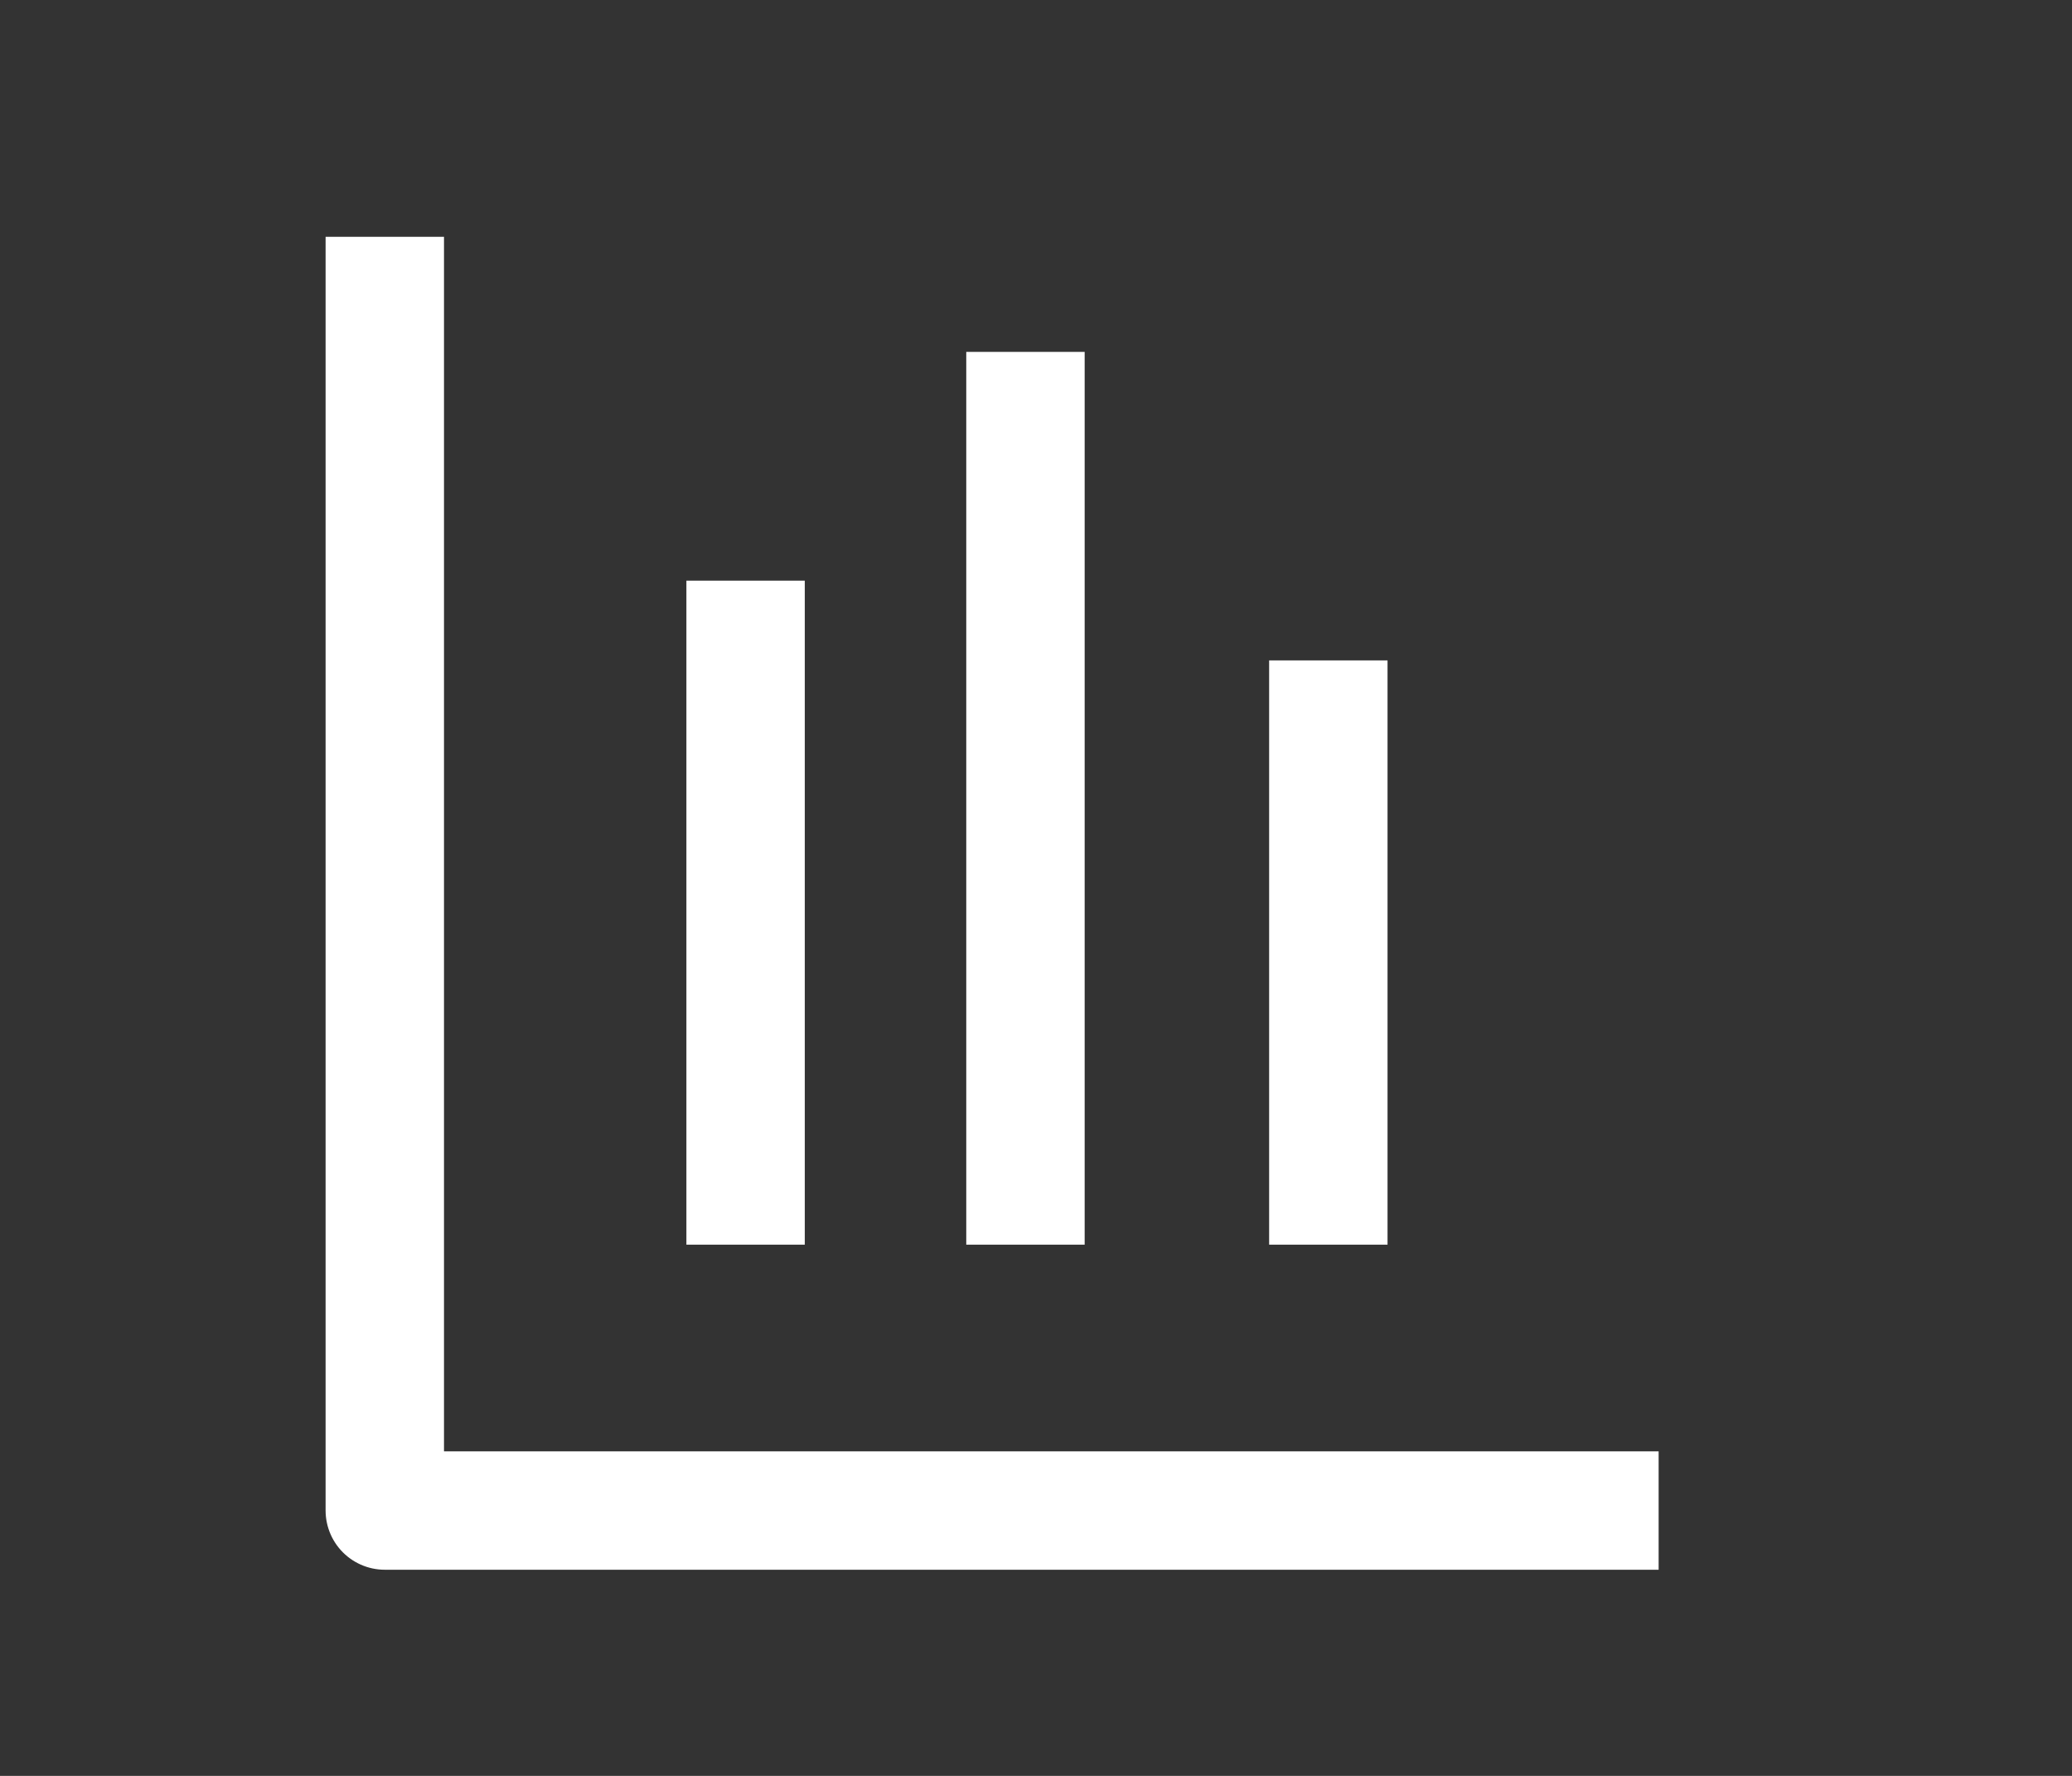
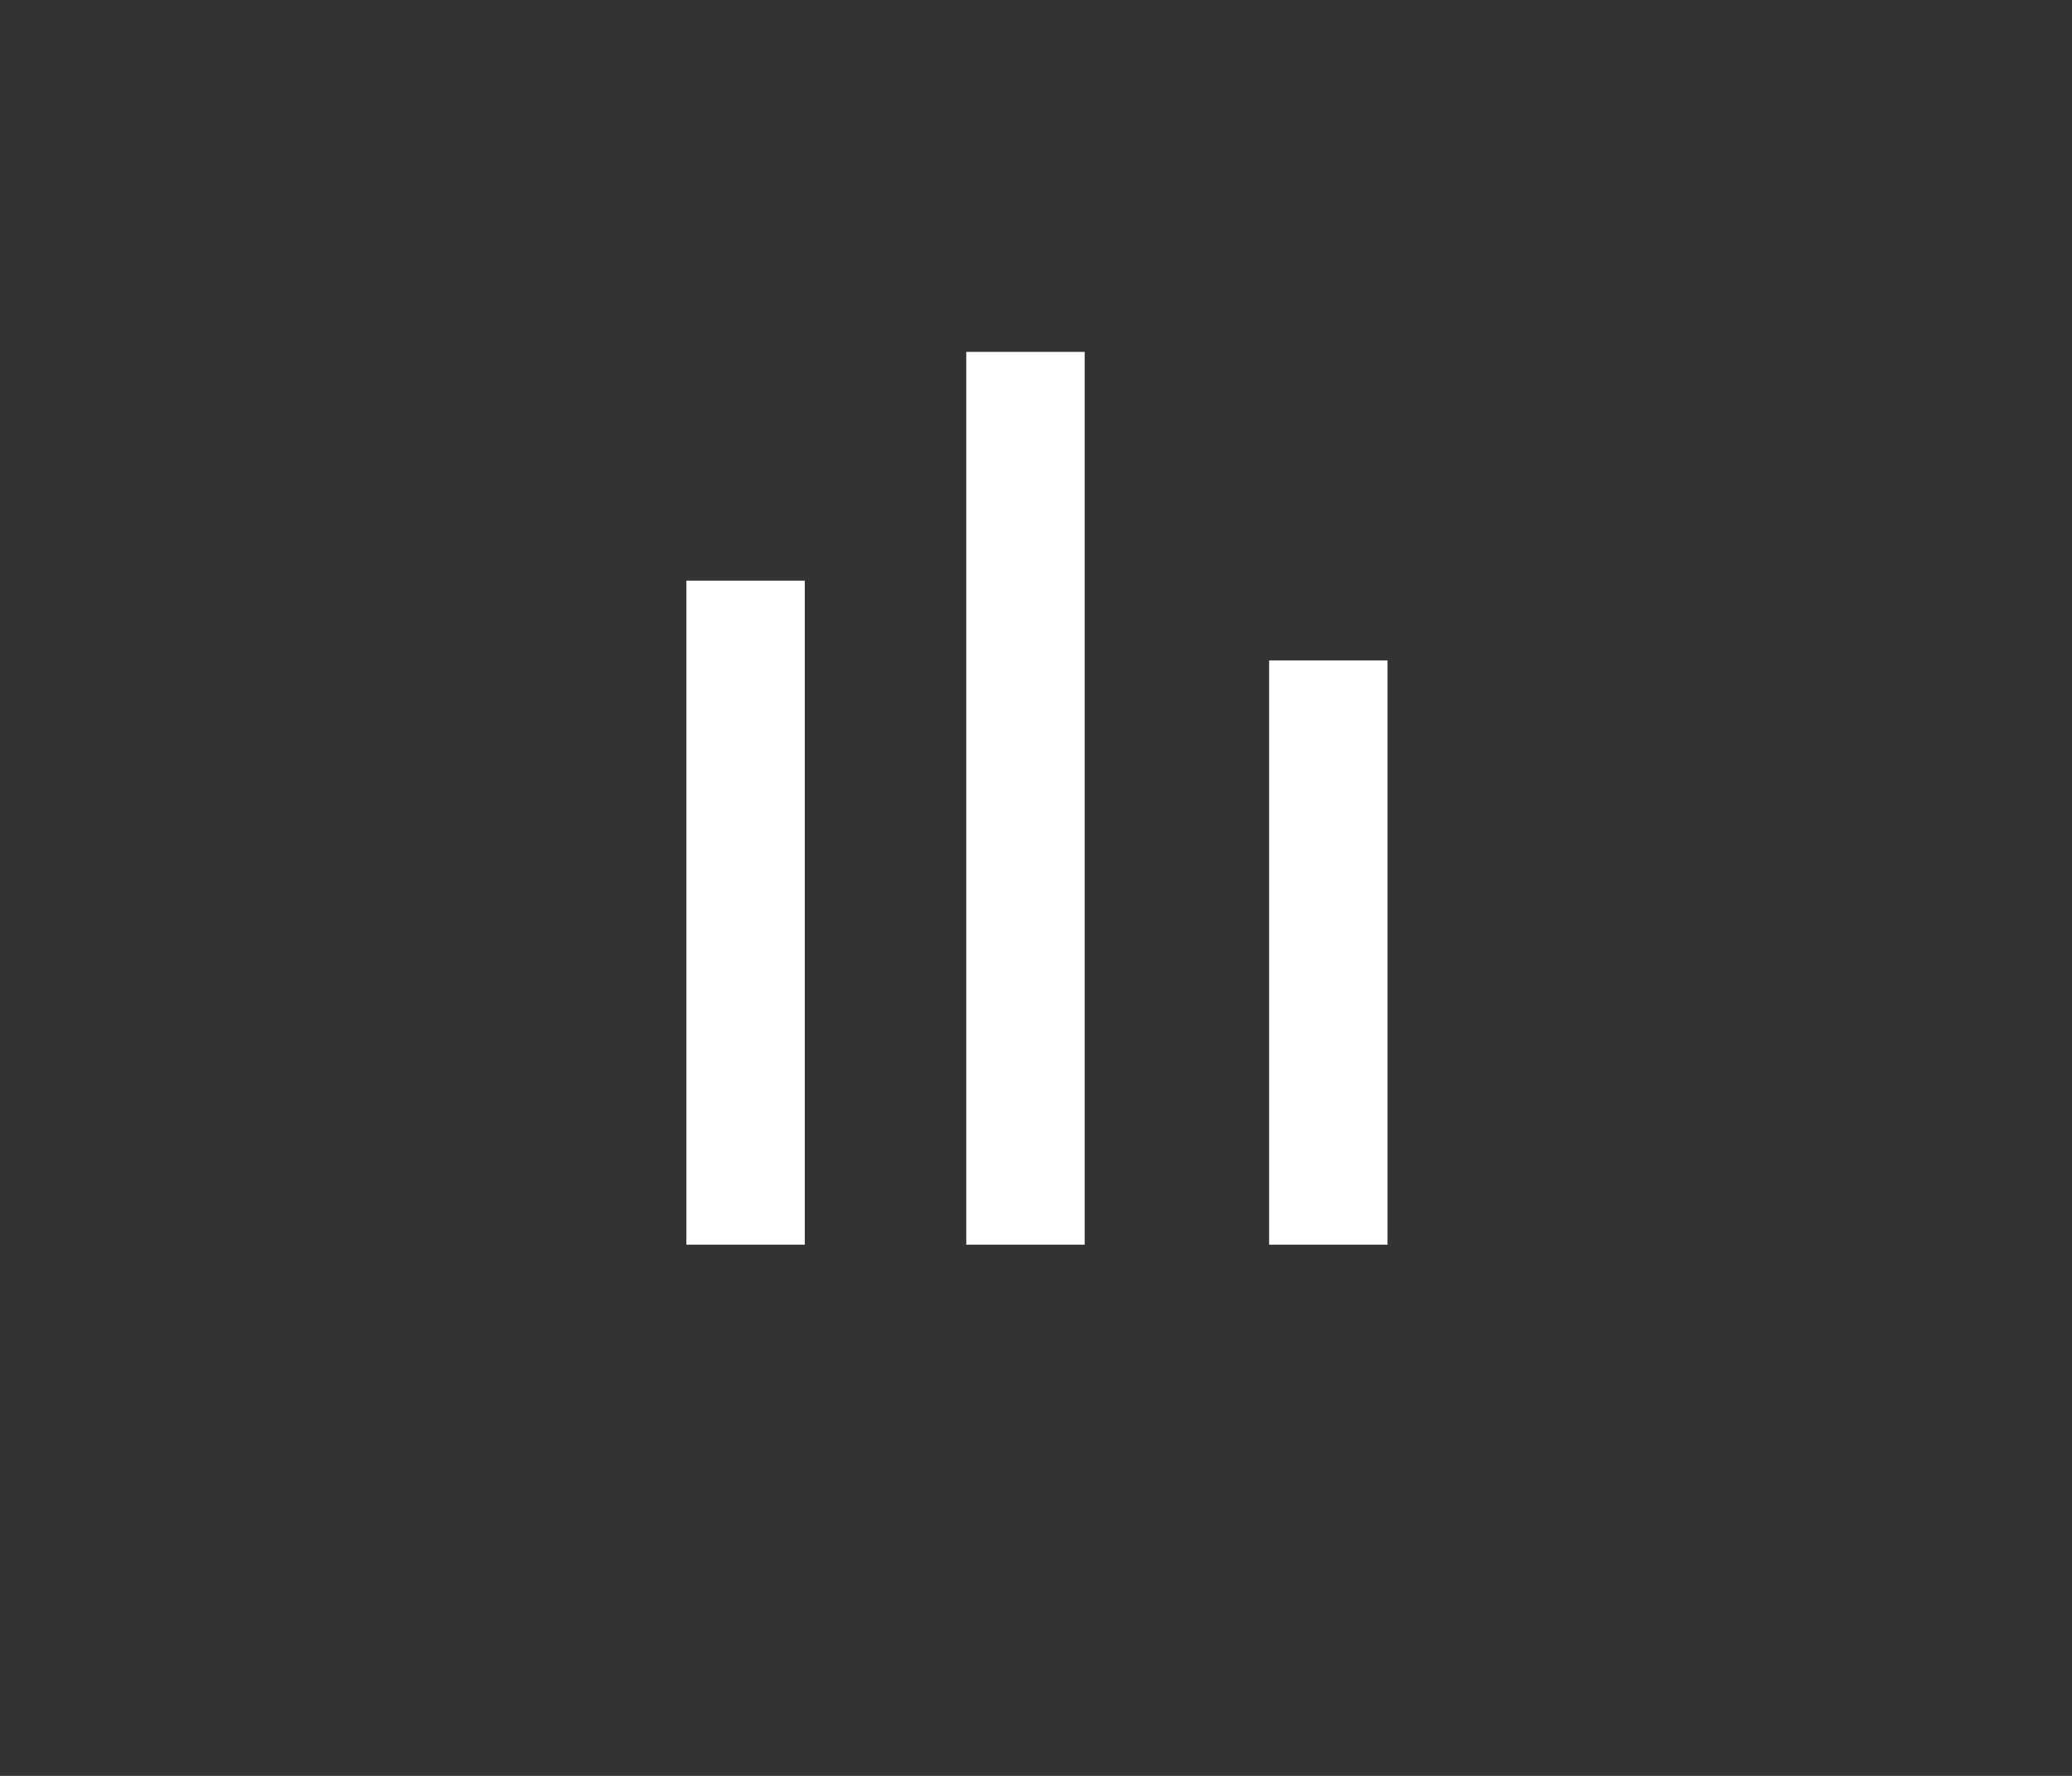
<svg xmlns="http://www.w3.org/2000/svg" width="70" height="60" viewBox="0 0 70 60" fill="none">
  <rect x="0" y="0" width="70" height="60" fill="#333333" stroke="none" />
  <path d="M25.189 19.619V42.052" stroke="white" stroke-width="4" stroke-linejoin="round" />
  <path d="M34.644 11.889V42.052" stroke="white" stroke-width="4" stroke-linejoin="round" />
  <path d="M44.876 22.312V42.053" stroke="white" stroke-width="4" stroke-linejoin="round" />
-   <path d="M56.035 51.035H13V8" stroke="white" stroke-width="4" stroke-linejoin="round" />
</svg>